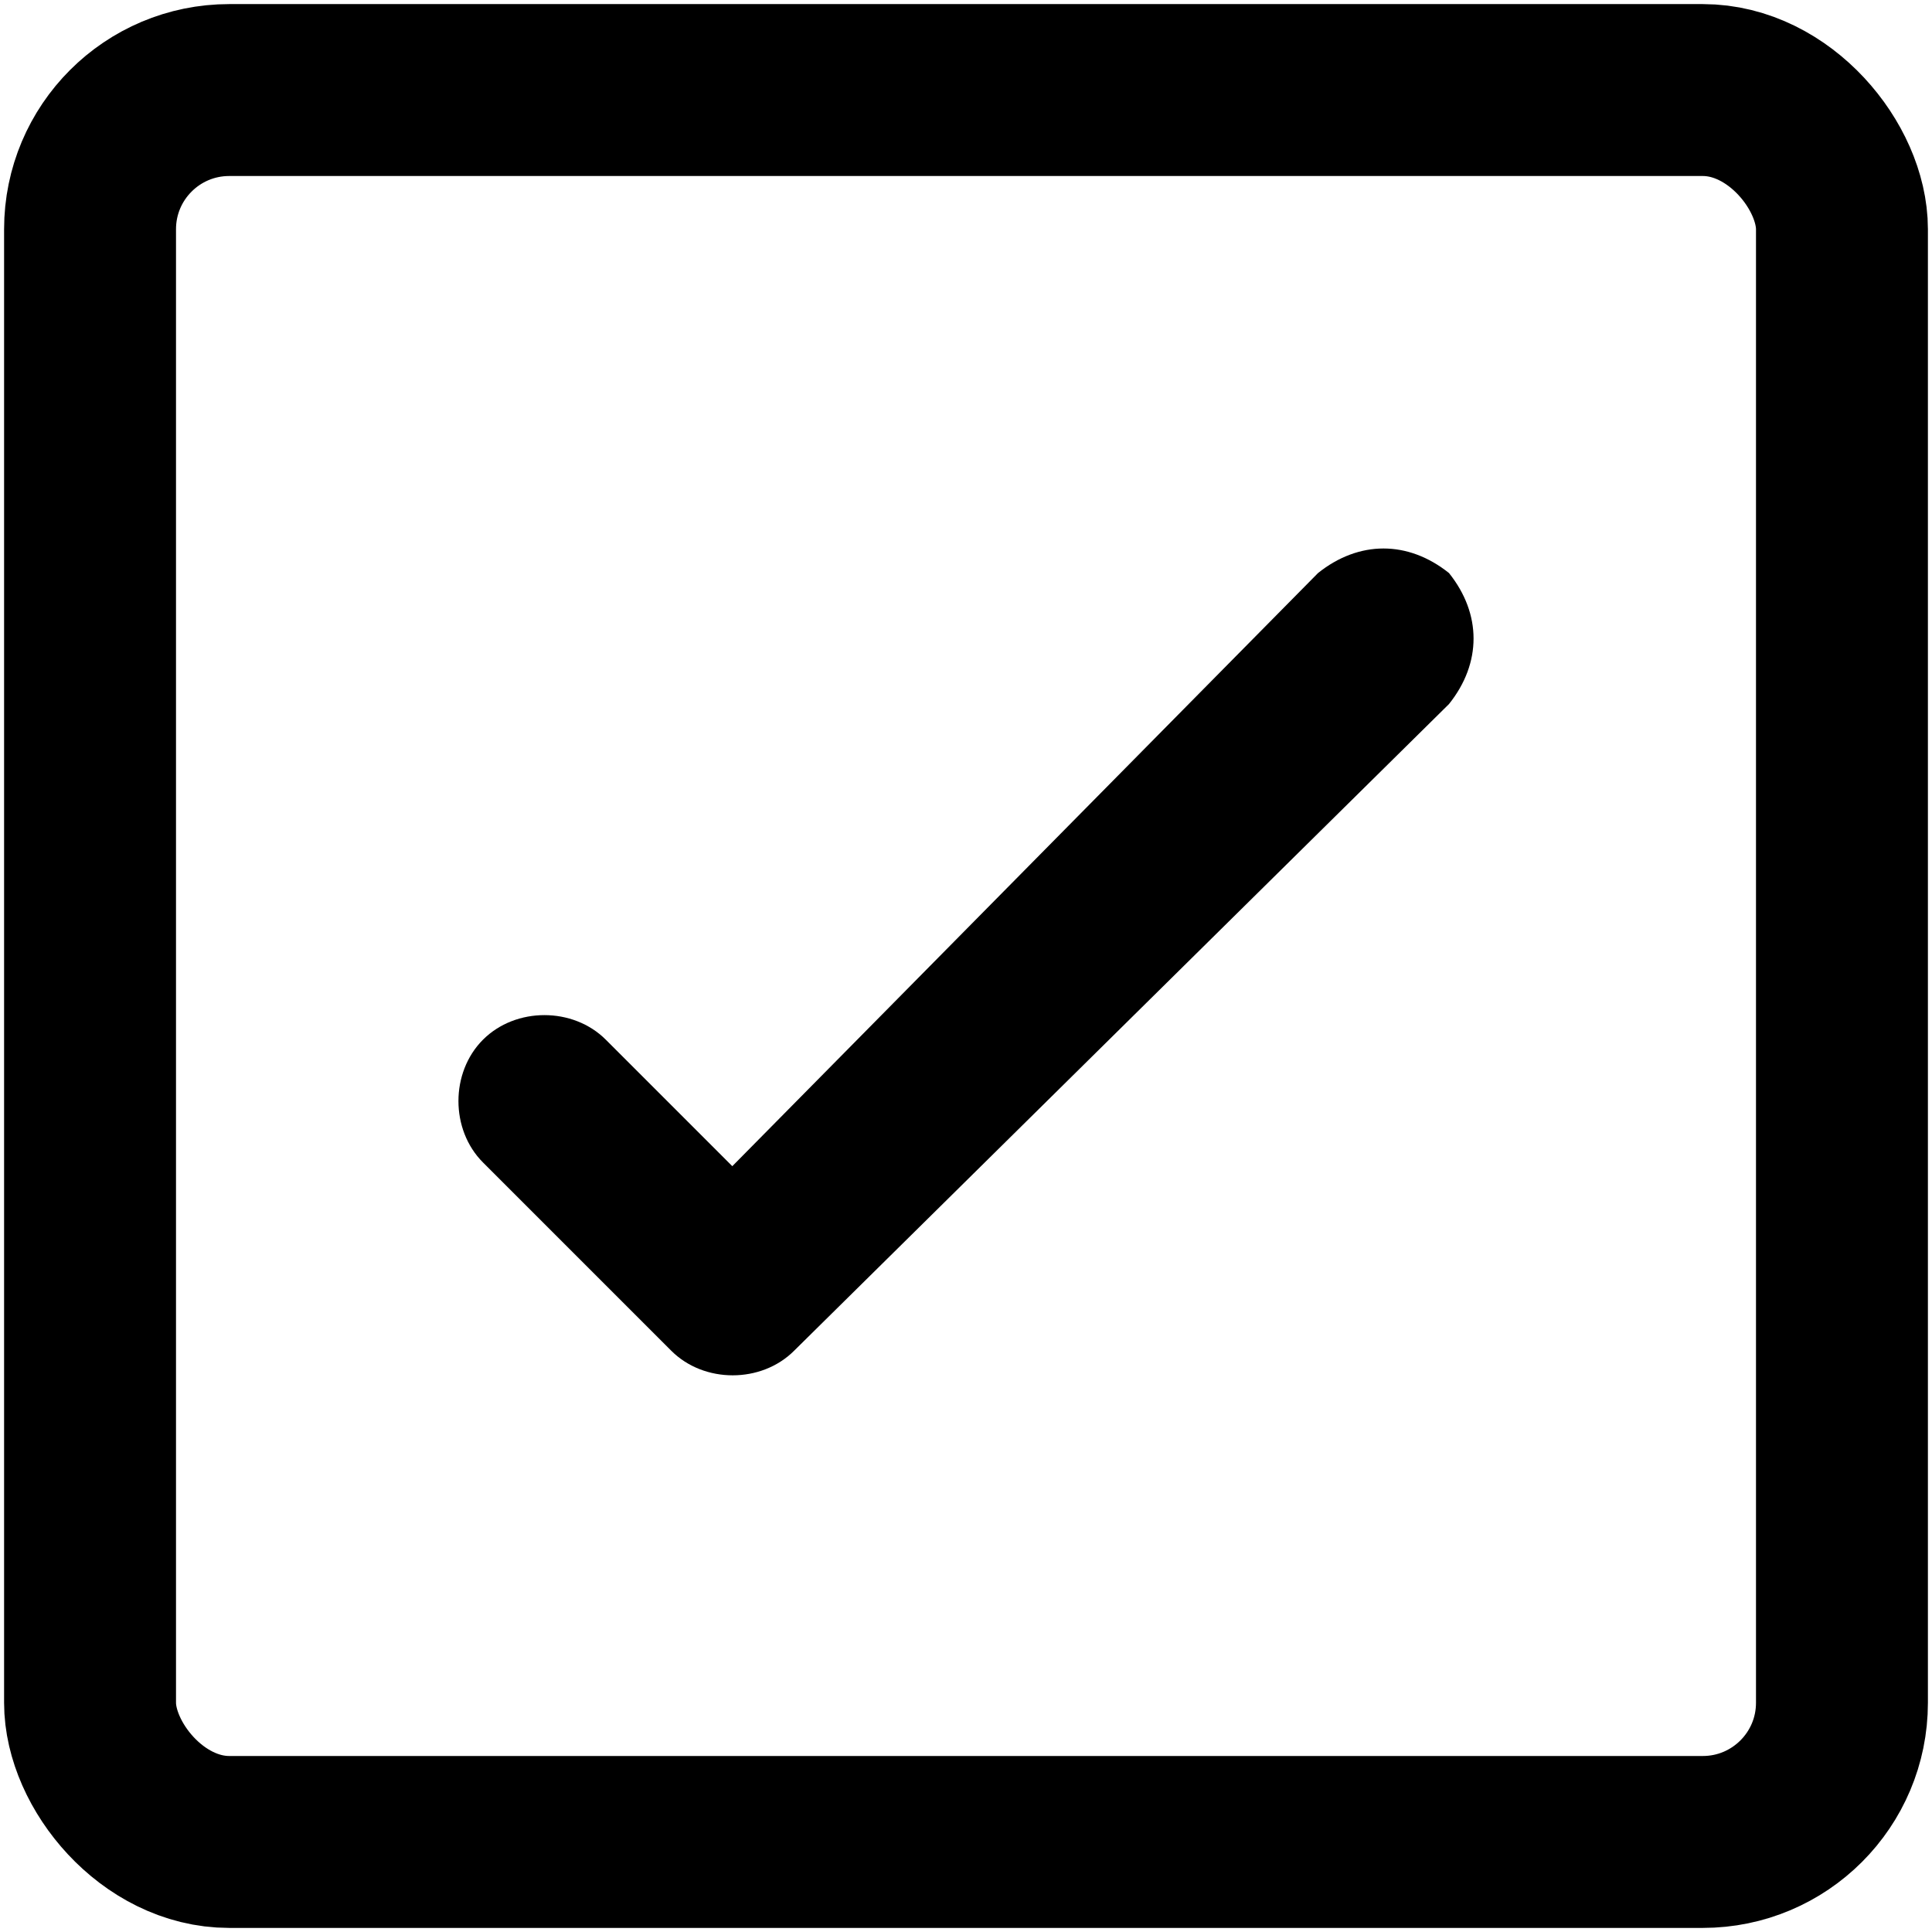
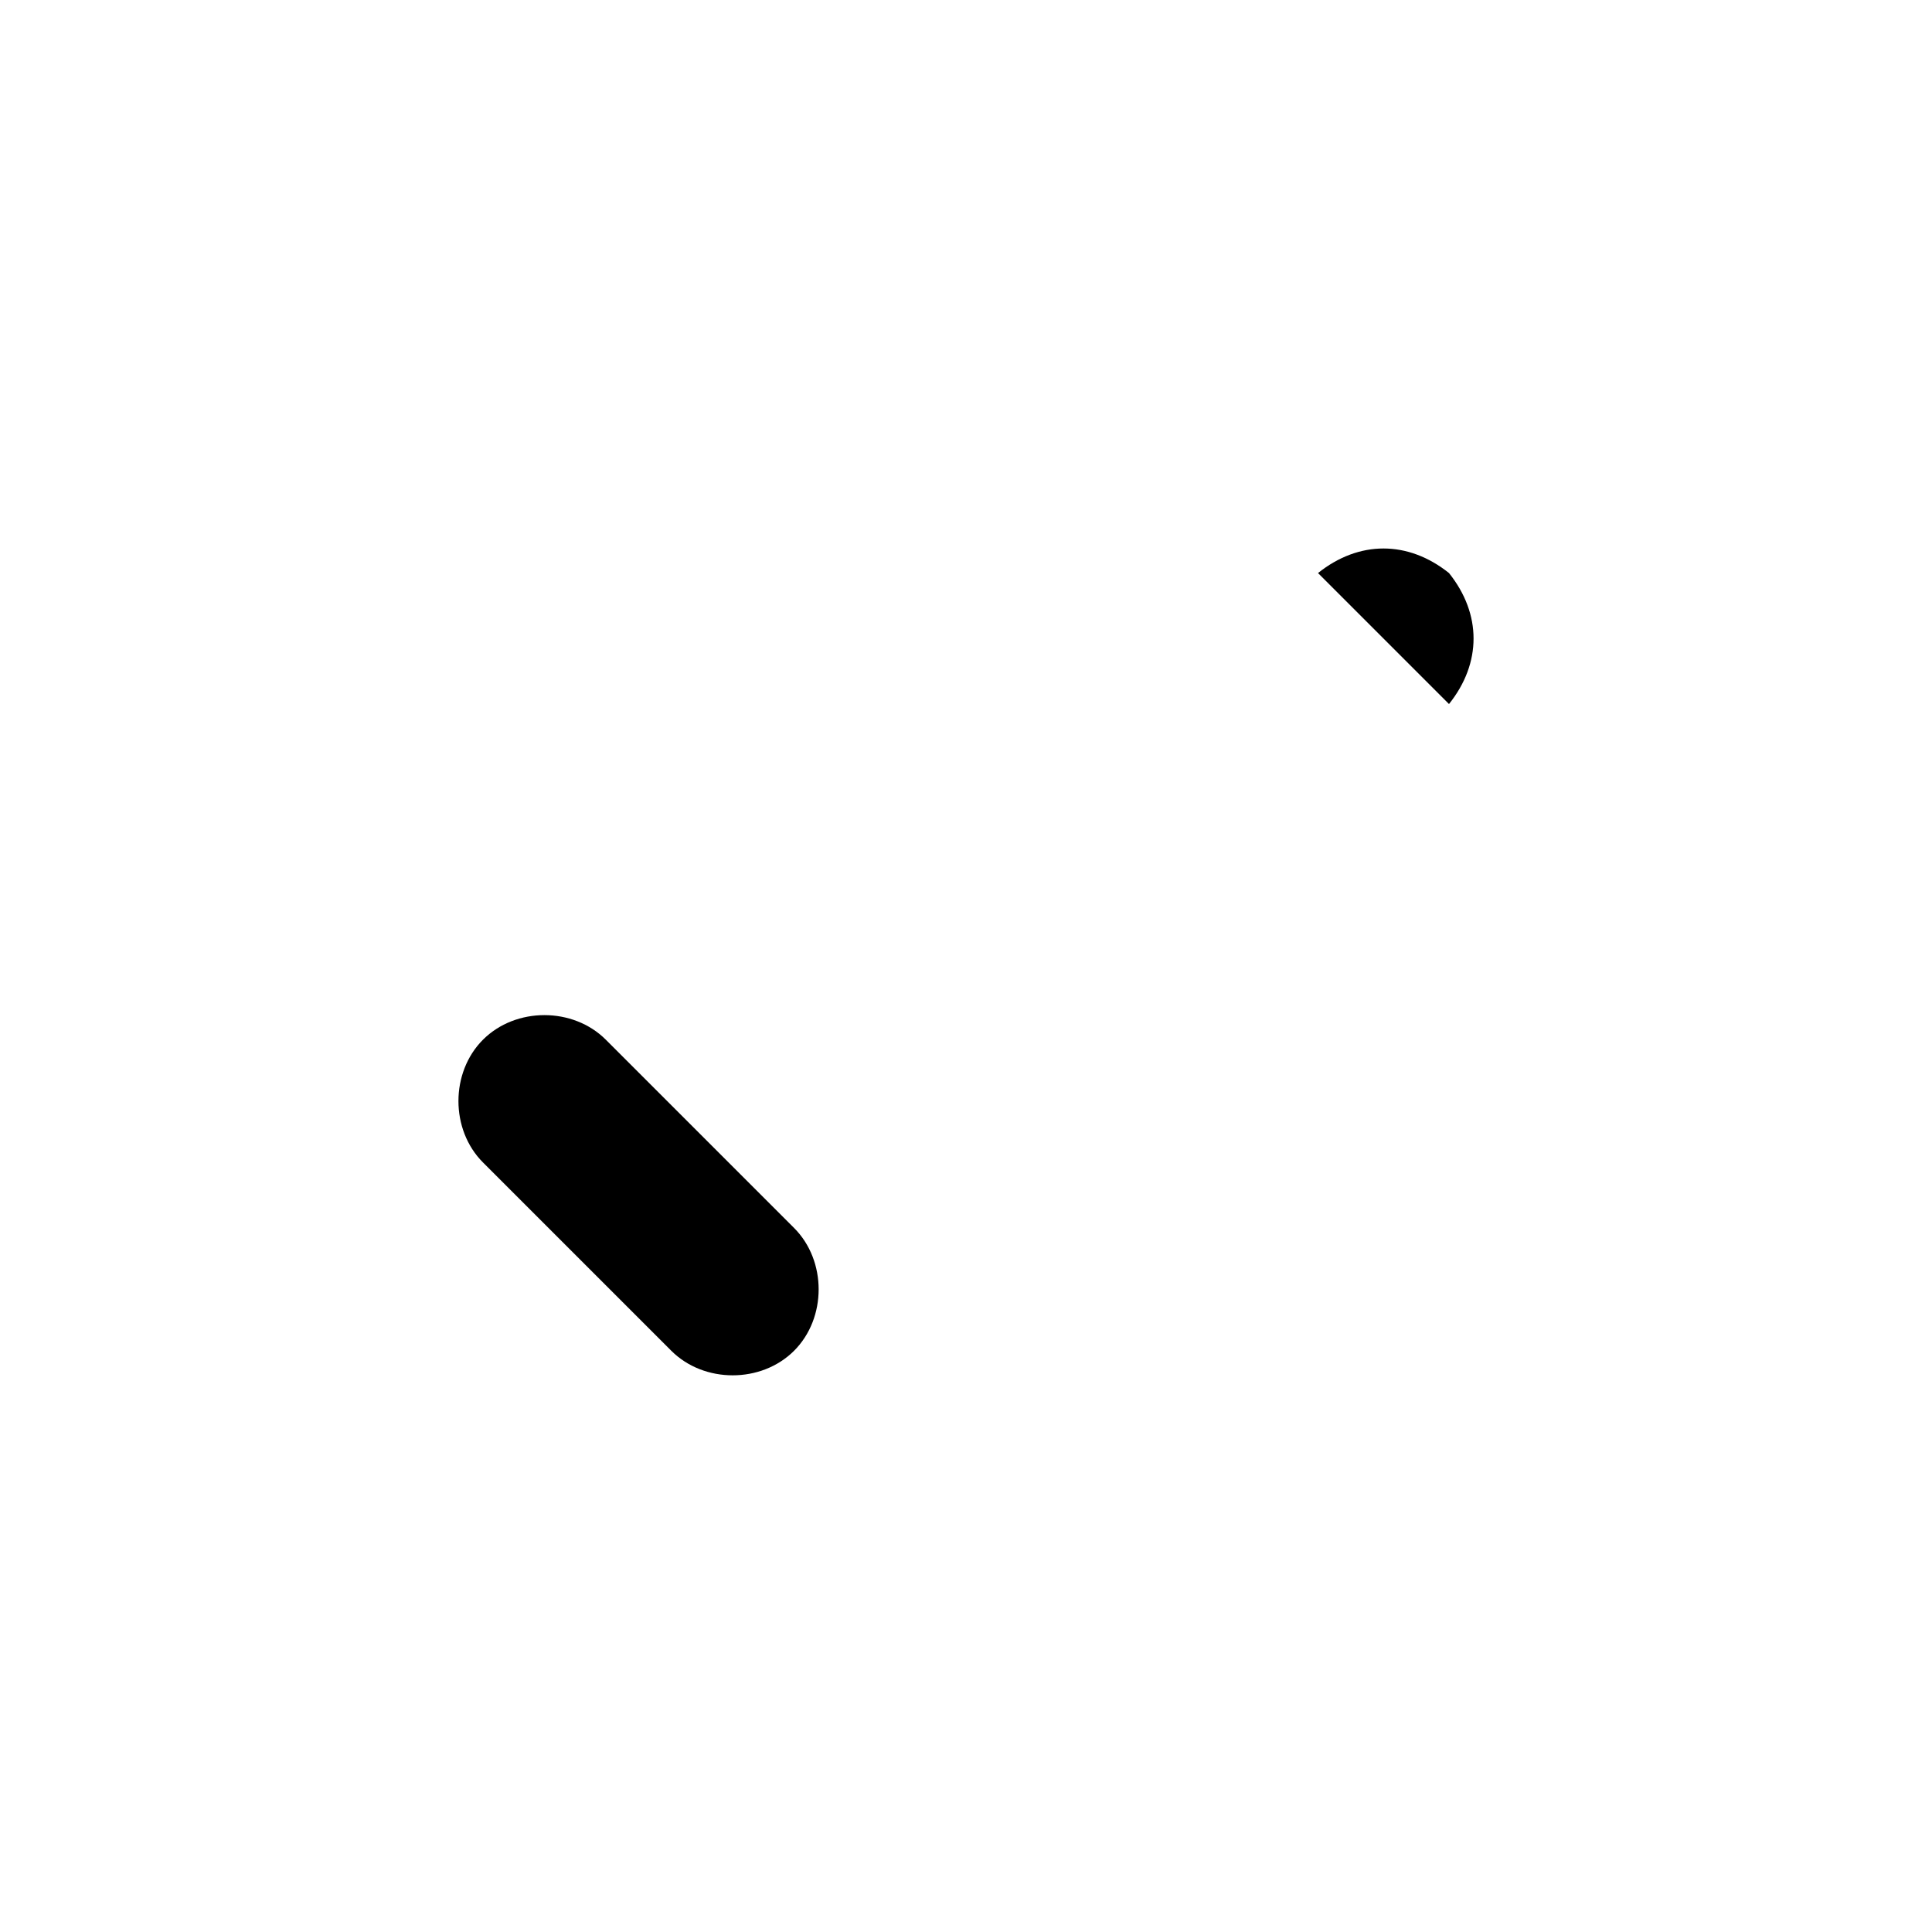
<svg xmlns="http://www.w3.org/2000/svg" xml:space="preserve" width="69px" height="69px" version="1.1" style="shape-rendering:geometricPrecision; text-rendering:geometricPrecision; image-rendering:optimizeQuality; fill-rule:evenodd; clip-rule:evenodd" viewBox="0 0 236 236">
  <defs>
    <style type="text/css">
   
    .str0 {stroke:black;stroke-width:21;stroke-miterlimit:2.613}
    .fil0 {fill:none}
    .fil1 {fill:black;fill-rule:nonzero}
   
  </style>
  </defs>
  <g id="Capa_x0020_1">
    <g id="_1760947263200">
-       <rect class="fil0 str0" x="11" y="11" width="214" height="214" rx="17" ry="17" />
      <g>
-         <path class="fil1" d="M97 165c-4,4 -11,4 -15,0 -4,-4 -4,-11 0,-15l15 15zm80 -79l-80 79 -15 -15 79 -80 16 16zm-16 -16c5,-4 11,-4 16,0 4,5 4,11 0,16l-16 -16zm-64 80c4,4 4,11 0,15 -4,4 -11,4 -15,0l15 -15zm-23 -23l23 23 -15 15 -23 -23 15 -15zm-15 15c-4,-4 -4,-11 0,-15 4,-4 11,-4 15,0l-15 15z" />
+         <path class="fil1" d="M97 165c-4,4 -11,4 -15,0 -4,-4 -4,-11 0,-15l15 15zm80 -79zm-16 -16c5,-4 11,-4 16,0 4,5 4,11 0,16l-16 -16zm-64 80c4,4 4,11 0,15 -4,4 -11,4 -15,0l15 -15zm-23 -23l23 23 -15 15 -23 -23 15 -15zm-15 15c-4,-4 -4,-11 0,-15 4,-4 11,-4 15,0l-15 15z" />
      </g>
    </g>
  </g>
</svg>